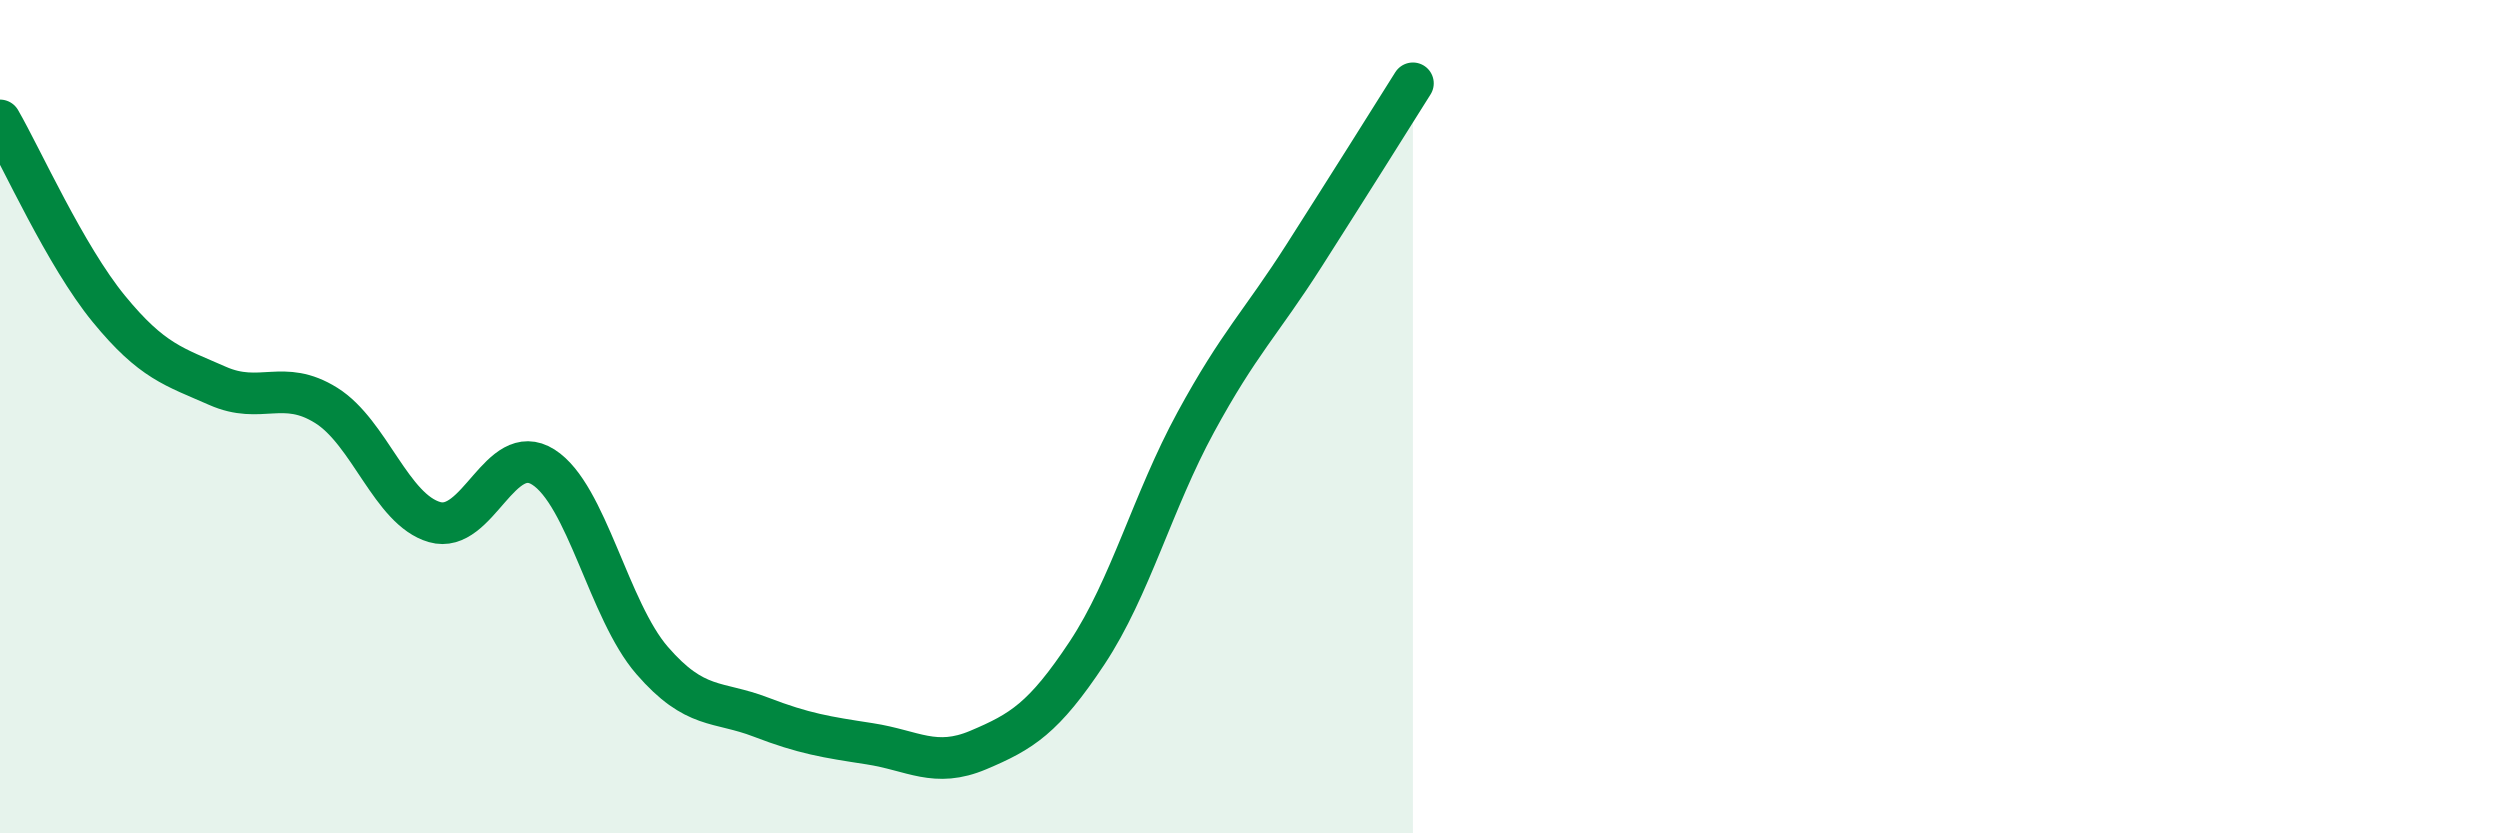
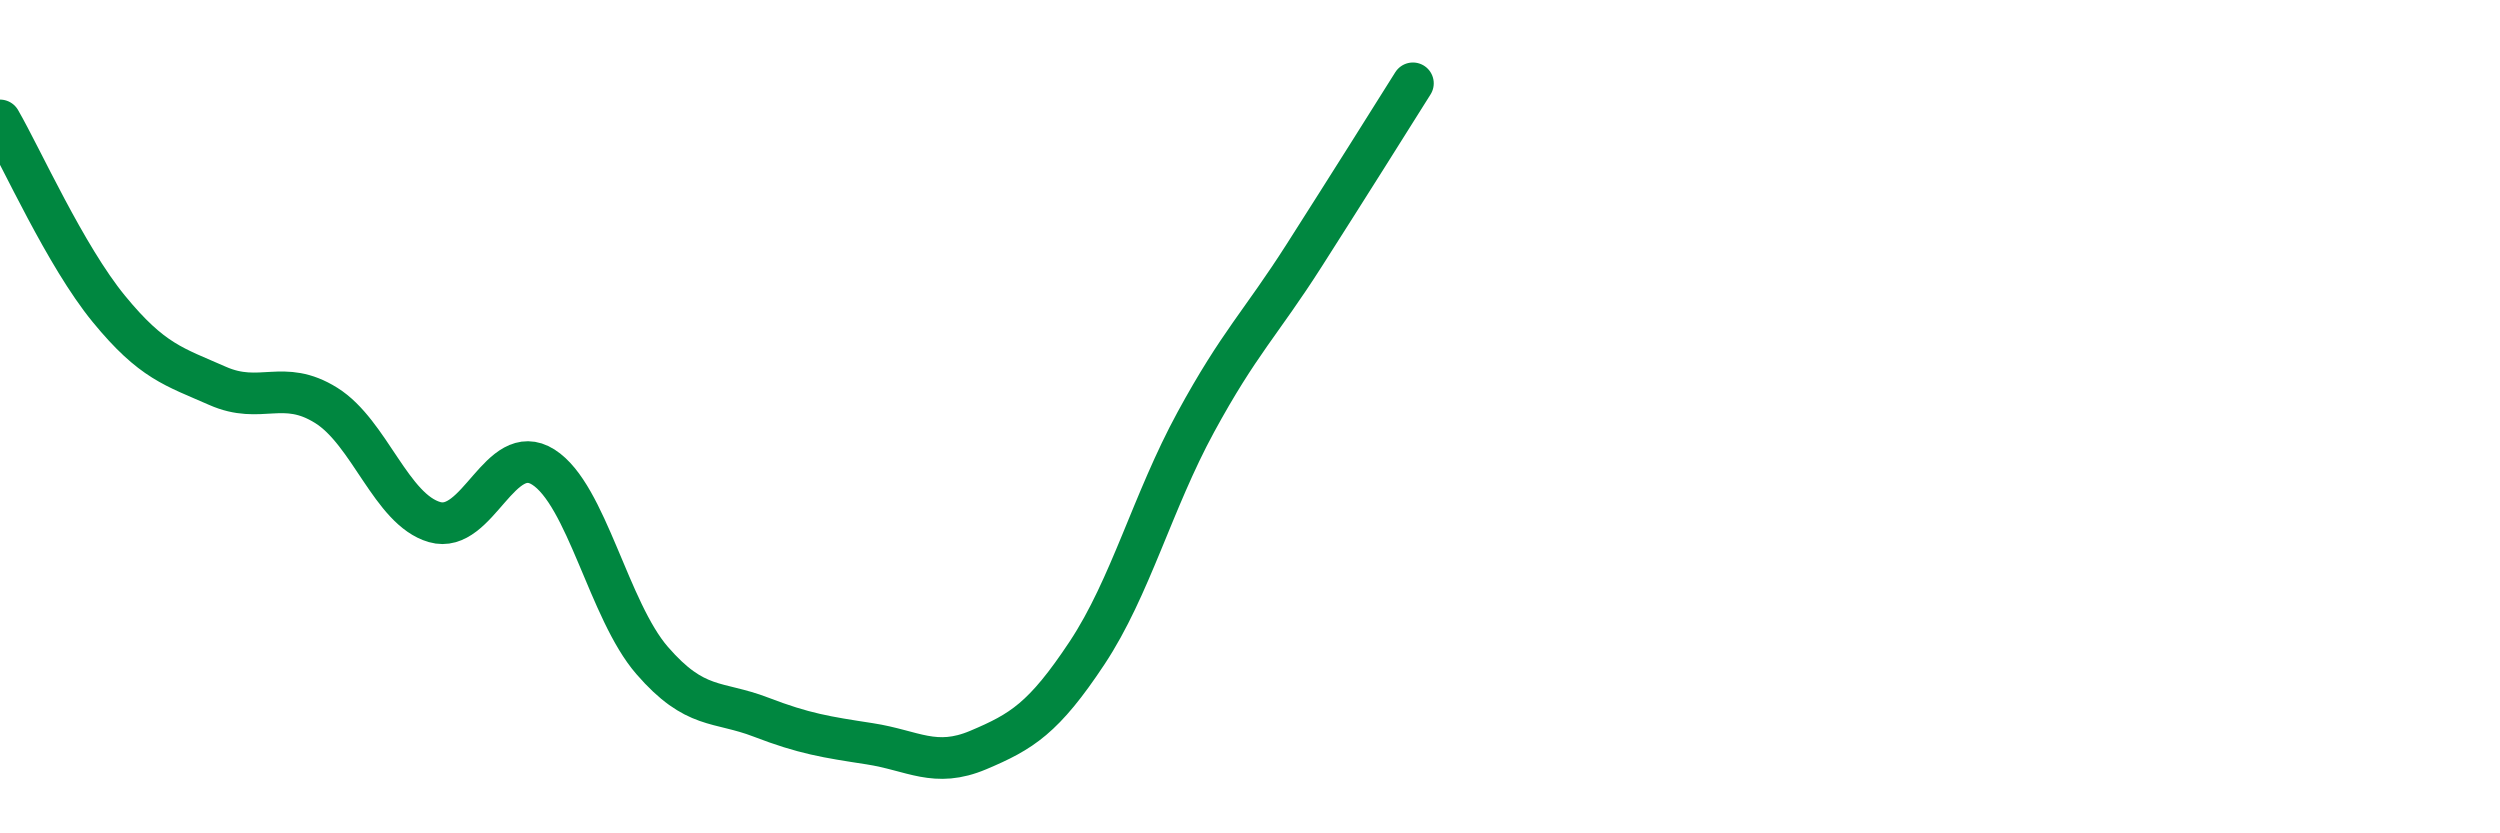
<svg xmlns="http://www.w3.org/2000/svg" width="60" height="20" viewBox="0 0 60 20">
-   <path d="M 0,2.89 C 0.52,3.79 1.57,6.14 2.61,7.41 C 3.65,8.68 4.18,8.8 5.22,9.26 C 6.26,9.72 6.79,9.08 7.83,9.73 C 8.87,10.38 9.39,12.23 10.43,12.53 C 11.47,12.83 12,10.55 13.04,11.21 C 14.08,11.87 14.61,14.65 15.65,15.85 C 16.69,17.05 17.22,16.81 18.26,17.21 C 19.3,17.61 19.83,17.69 20.87,17.85 C 21.91,18.01 22.44,18.44 23.48,18 C 24.52,17.56 25.05,17.24 26.09,15.67 C 27.13,14.1 27.66,12.04 28.7,10.13 C 29.74,8.22 30.26,7.76 31.3,6.13 C 32.34,4.5 33.39,2.83 33.91,2L33.91 20L0 20Z" fill="#008740" opacity="0.1" stroke-linecap="round" stroke-linejoin="round" />
  <path d="M 0,2.89 C 0.52,3.79 1.57,6.14 2.61,7.41 C 3.65,8.68 4.18,8.8 5.22,9.26 C 6.26,9.72 6.79,9.08 7.83,9.73 C 8.87,10.38 9.39,12.23 10.43,12.53 C 11.47,12.83 12,10.55 13.04,11.21 C 14.08,11.87 14.61,14.65 15.65,15.85 C 16.69,17.05 17.22,16.81 18.26,17.21 C 19.3,17.61 19.83,17.69 20.87,17.85 C 21.91,18.01 22.44,18.44 23.48,18 C 24.52,17.56 25.05,17.24 26.09,15.67 C 27.13,14.1 27.66,12.04 28.7,10.13 C 29.74,8.22 30.26,7.76 31.3,6.13 C 32.34,4.5 33.39,2.83 33.91,2" stroke="#008740" stroke-width="1" fill="none" stroke-linecap="round" stroke-linejoin="round" />
</svg>